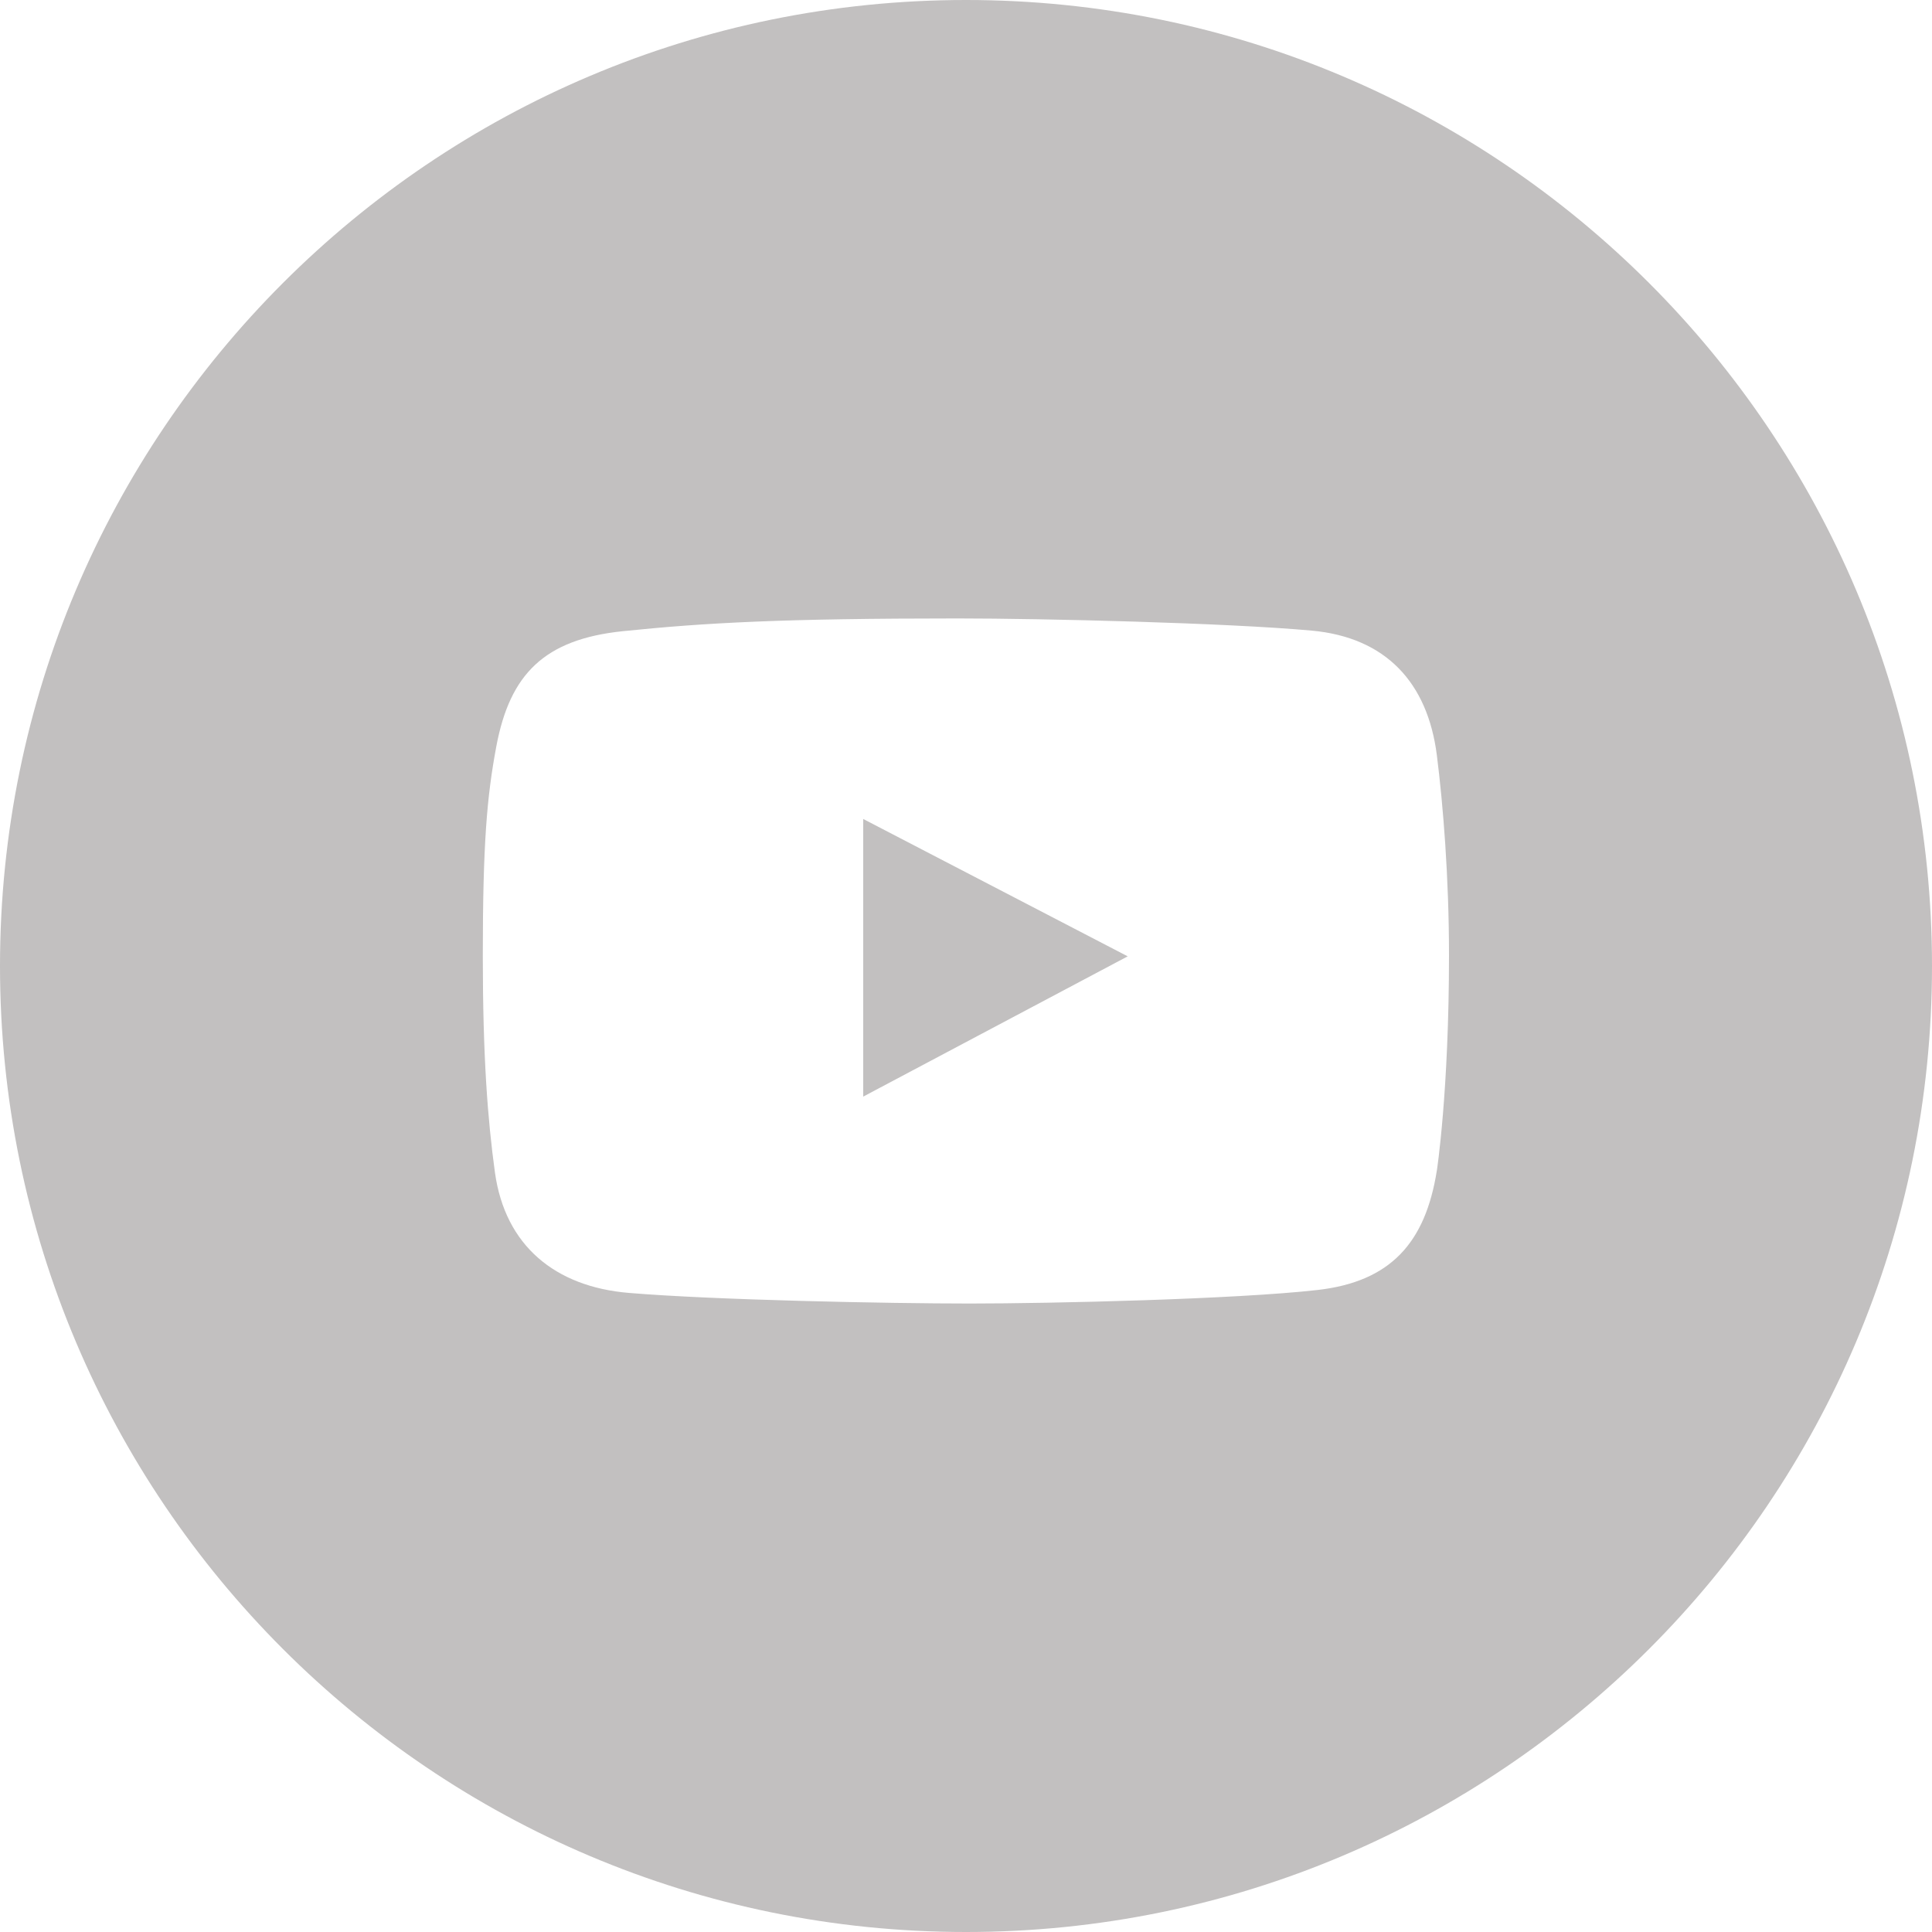
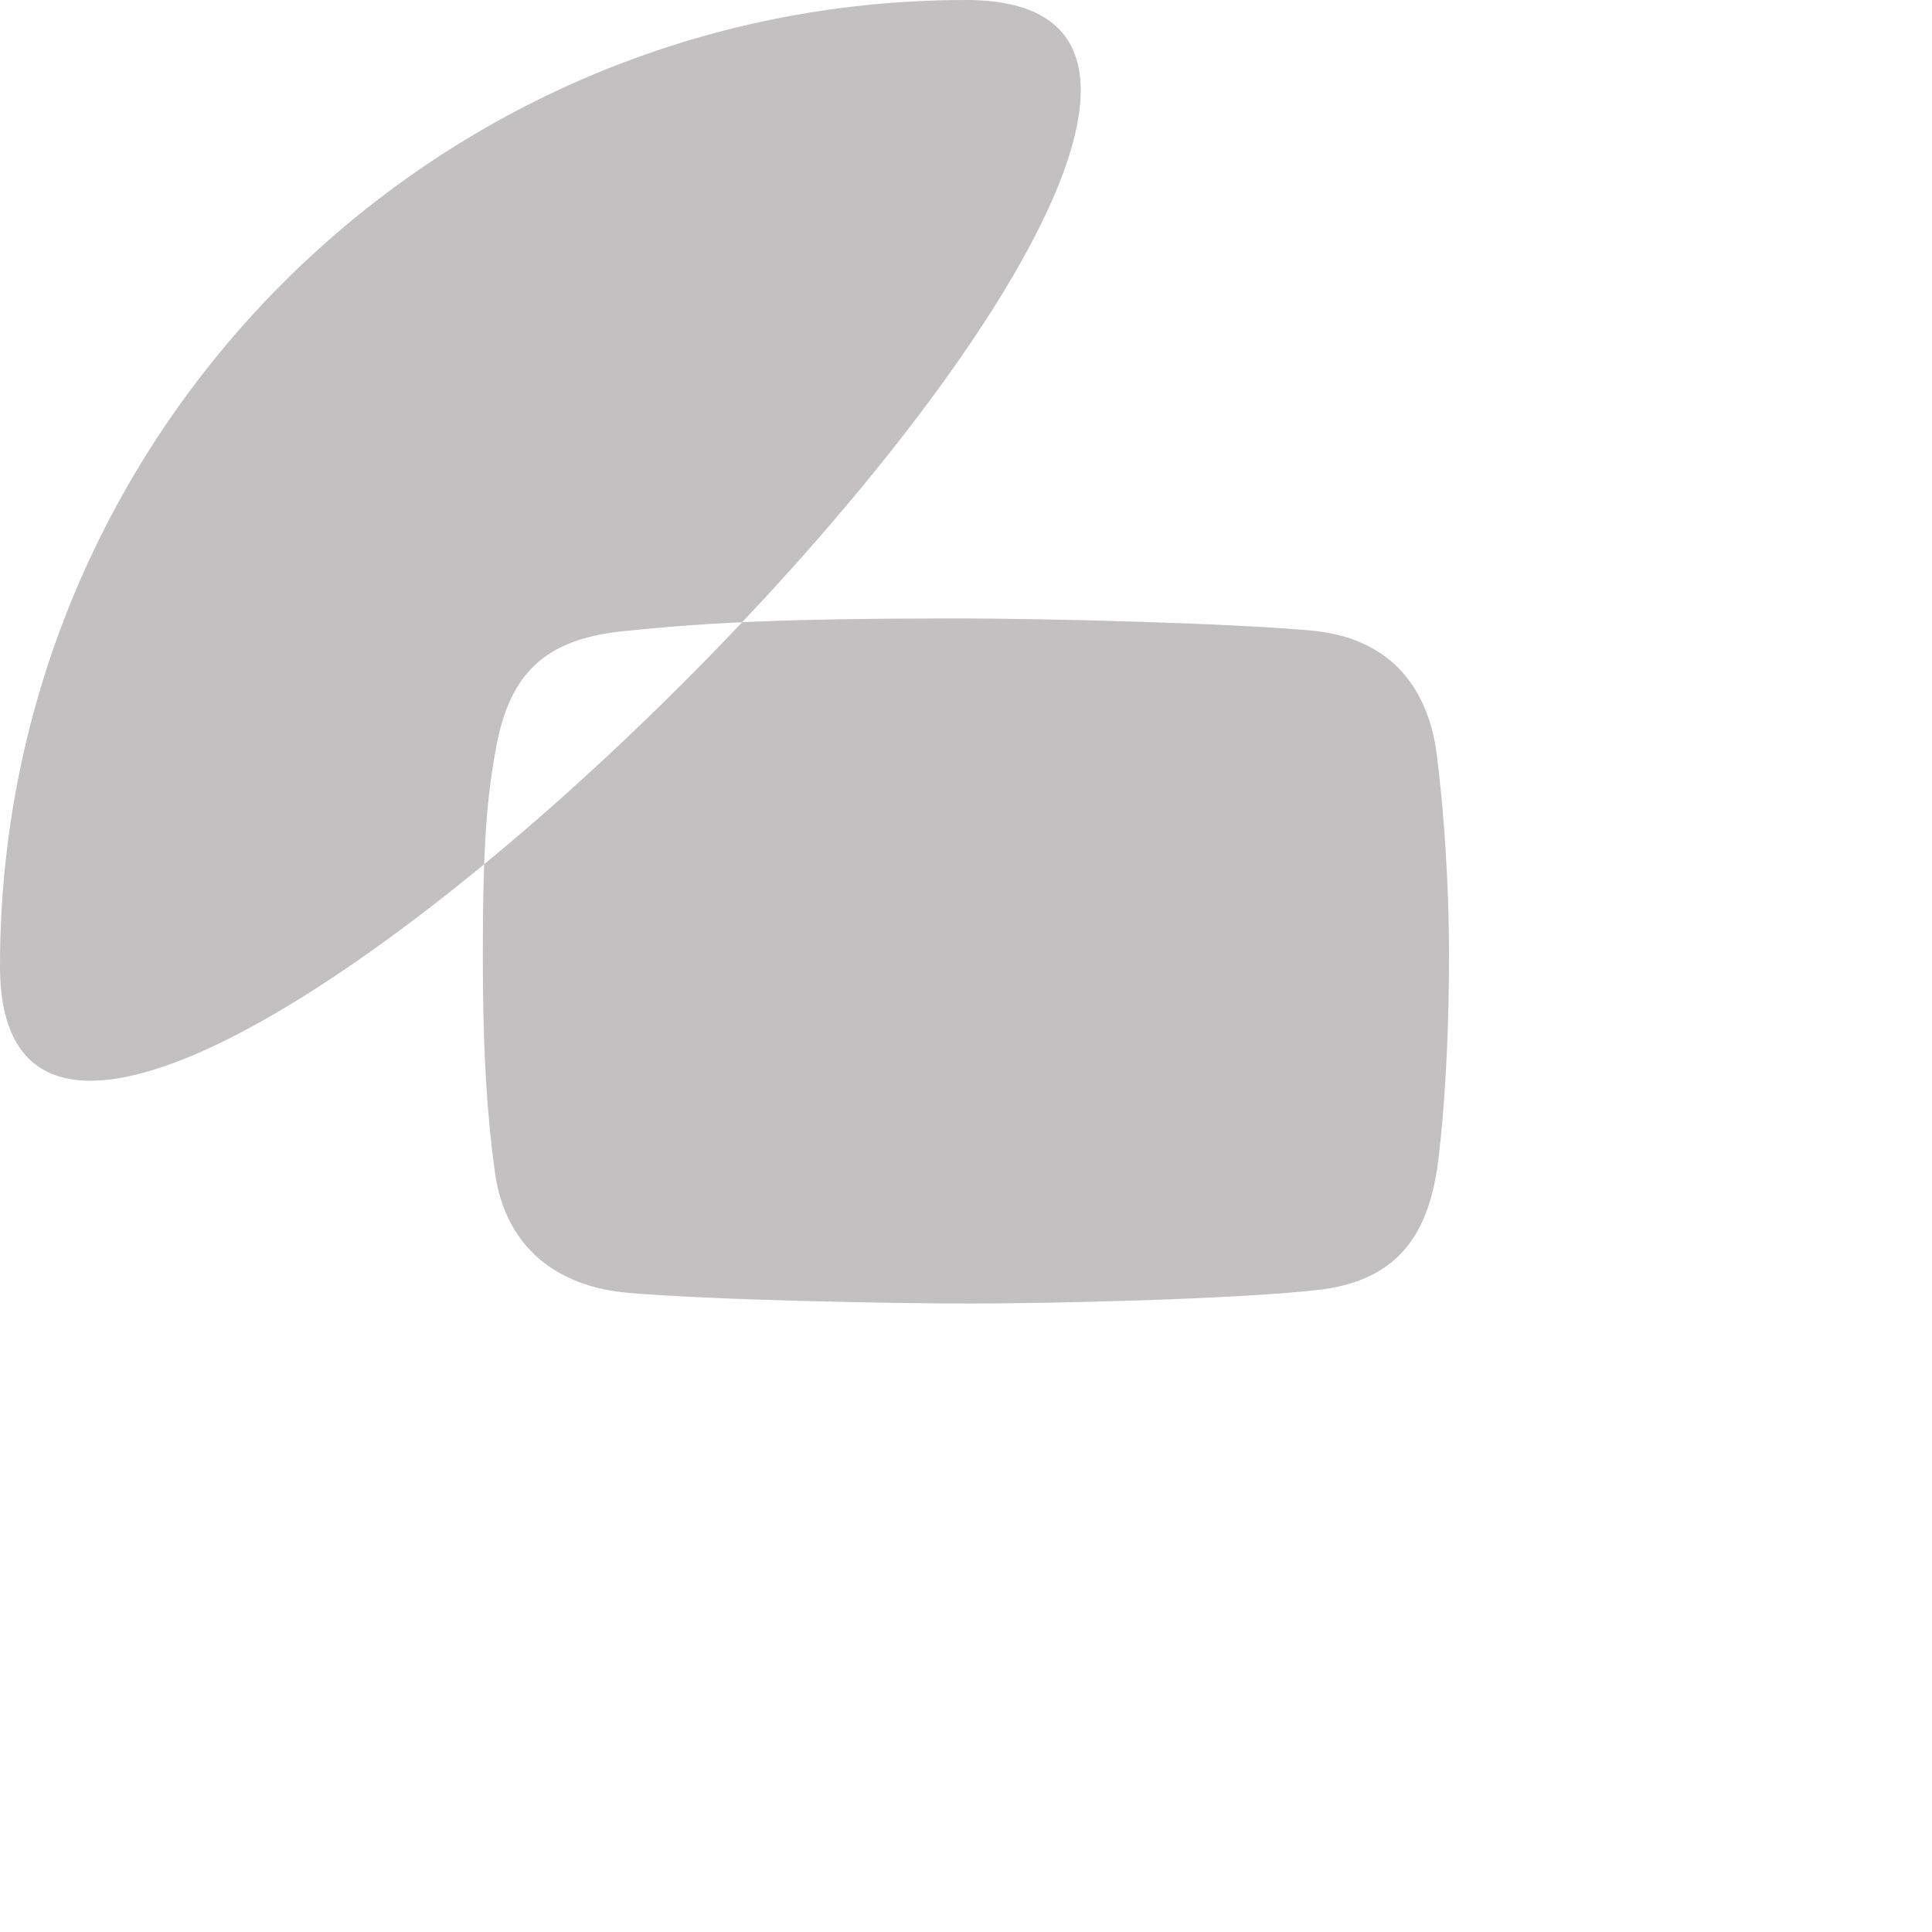
<svg xmlns="http://www.w3.org/2000/svg" width="100" height="100" viewBox="0 0 100 100">
  <defs>
    <style> .cls-1 { fill: #c2c0c0; fill-rule: evenodd; } </style>
  </defs>
  <g id="_лой_1" data-name="Слой 1" />
  <g id="_лой_2" data-name="Слой 2">
    <g id="_лой_1-2" data-name="Слой 1">
      <g>
-         <polygon class="cls-1" points="44.68 56.76 58.37 49.5 44.68 42.39 44.68 56.76" />
-         <path class="cls-1" d="M50,0C22.39,0,0,22.39,0,50s22.39,50,50,50,50-22.39,50-50S77.61,0,50,0Zm24.37,60.59c-.59,3.73-2.39,5.75-6.18,6.18-4.23,.48-13.76,.7-17.99,.7s-13.24-.18-17.66-.55c-3.8-.32-6.39-2.44-6.92-6.22-.38-2.75-.63-6.02-.63-11.22,0-5.79,.21-8.24,.7-10.85,.7-3.73,2.48-5.54,6.55-5.96,4.27-.44,8.3-.66,17.33-.66,4.41,0,13.93,.23,18.32,.63,3.84,.35,6,2.69,6.48,6.44,.33,2.61,.63,6.35,.63,10.37,0,7.06-.63,11.15-.63,11.15Z" />
+         <path class="cls-1" d="M50,0C22.39,0,0,22.39,0,50S77.61,0,50,0Zm24.37,60.59c-.59,3.73-2.39,5.75-6.18,6.18-4.23,.48-13.76,.7-17.99,.7s-13.24-.18-17.66-.55c-3.8-.32-6.39-2.44-6.92-6.22-.38-2.75-.63-6.02-.63-11.22,0-5.79,.21-8.24,.7-10.85,.7-3.73,2.48-5.54,6.55-5.96,4.27-.44,8.3-.66,17.33-.66,4.41,0,13.93,.23,18.32,.63,3.84,.35,6,2.69,6.48,6.44,.33,2.61,.63,6.35,.63,10.37,0,7.06-.63,11.15-.63,11.15Z" />
      </g>
    </g>
  </g>
</svg>